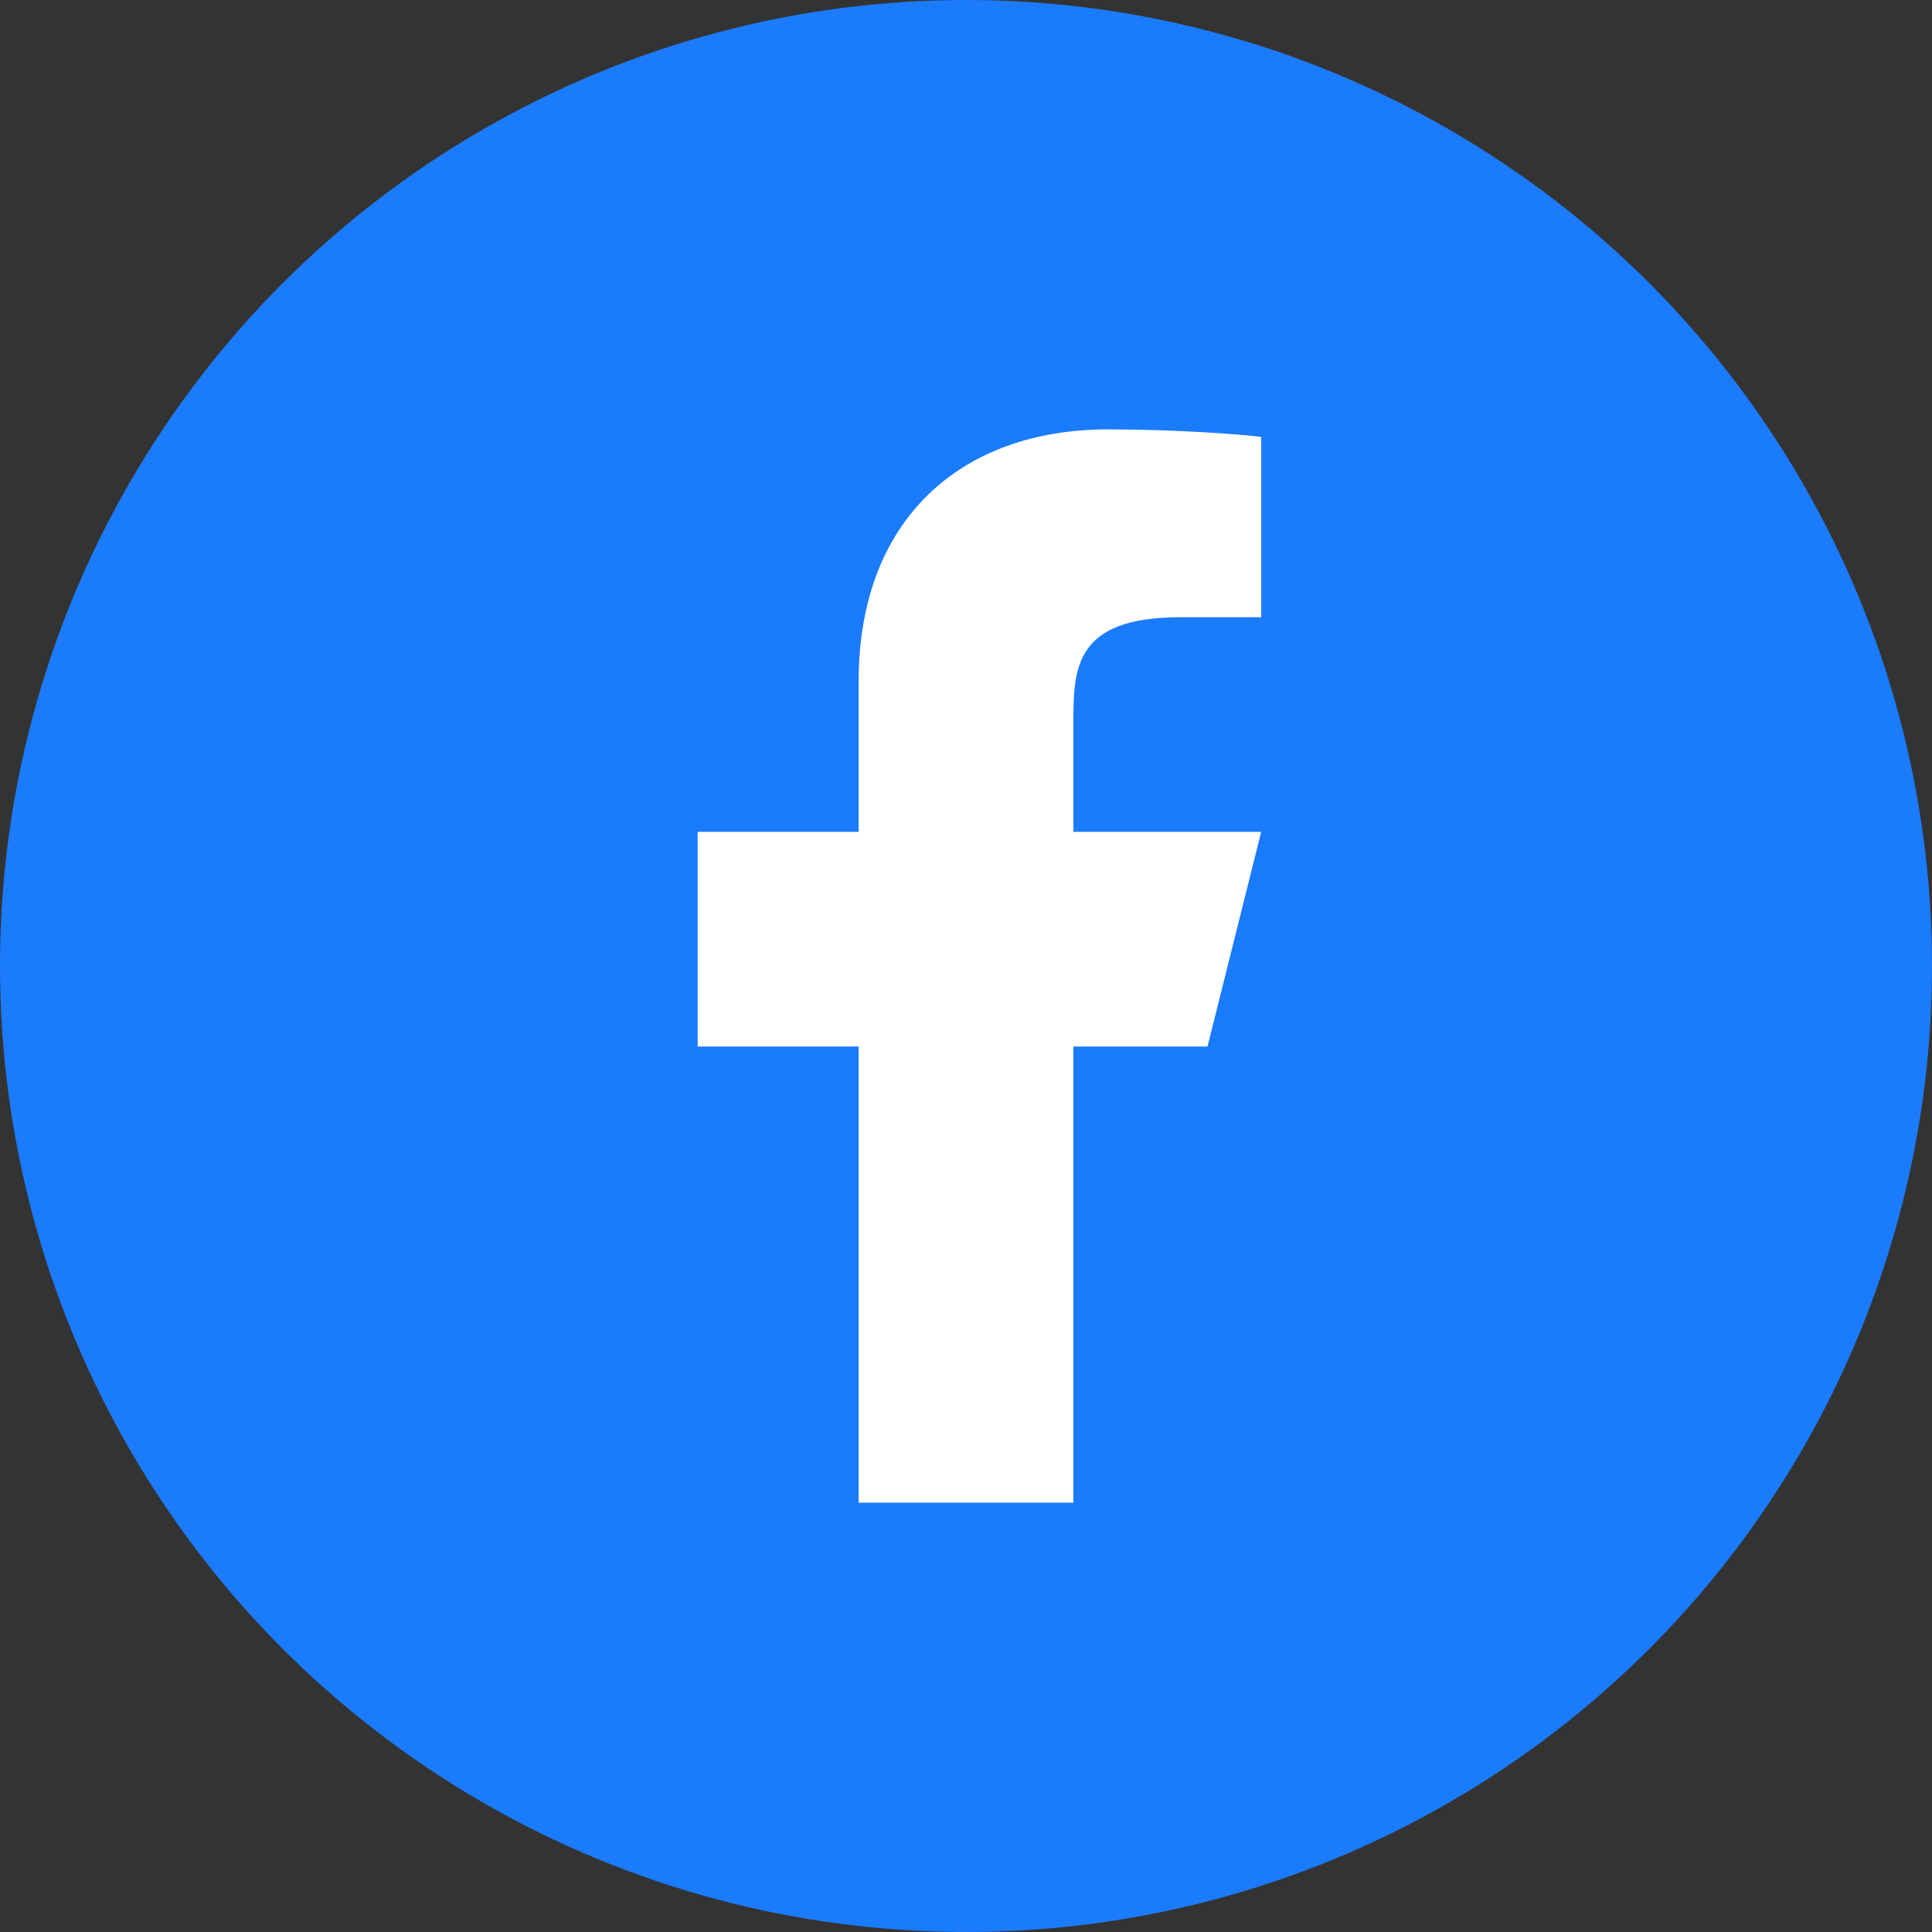
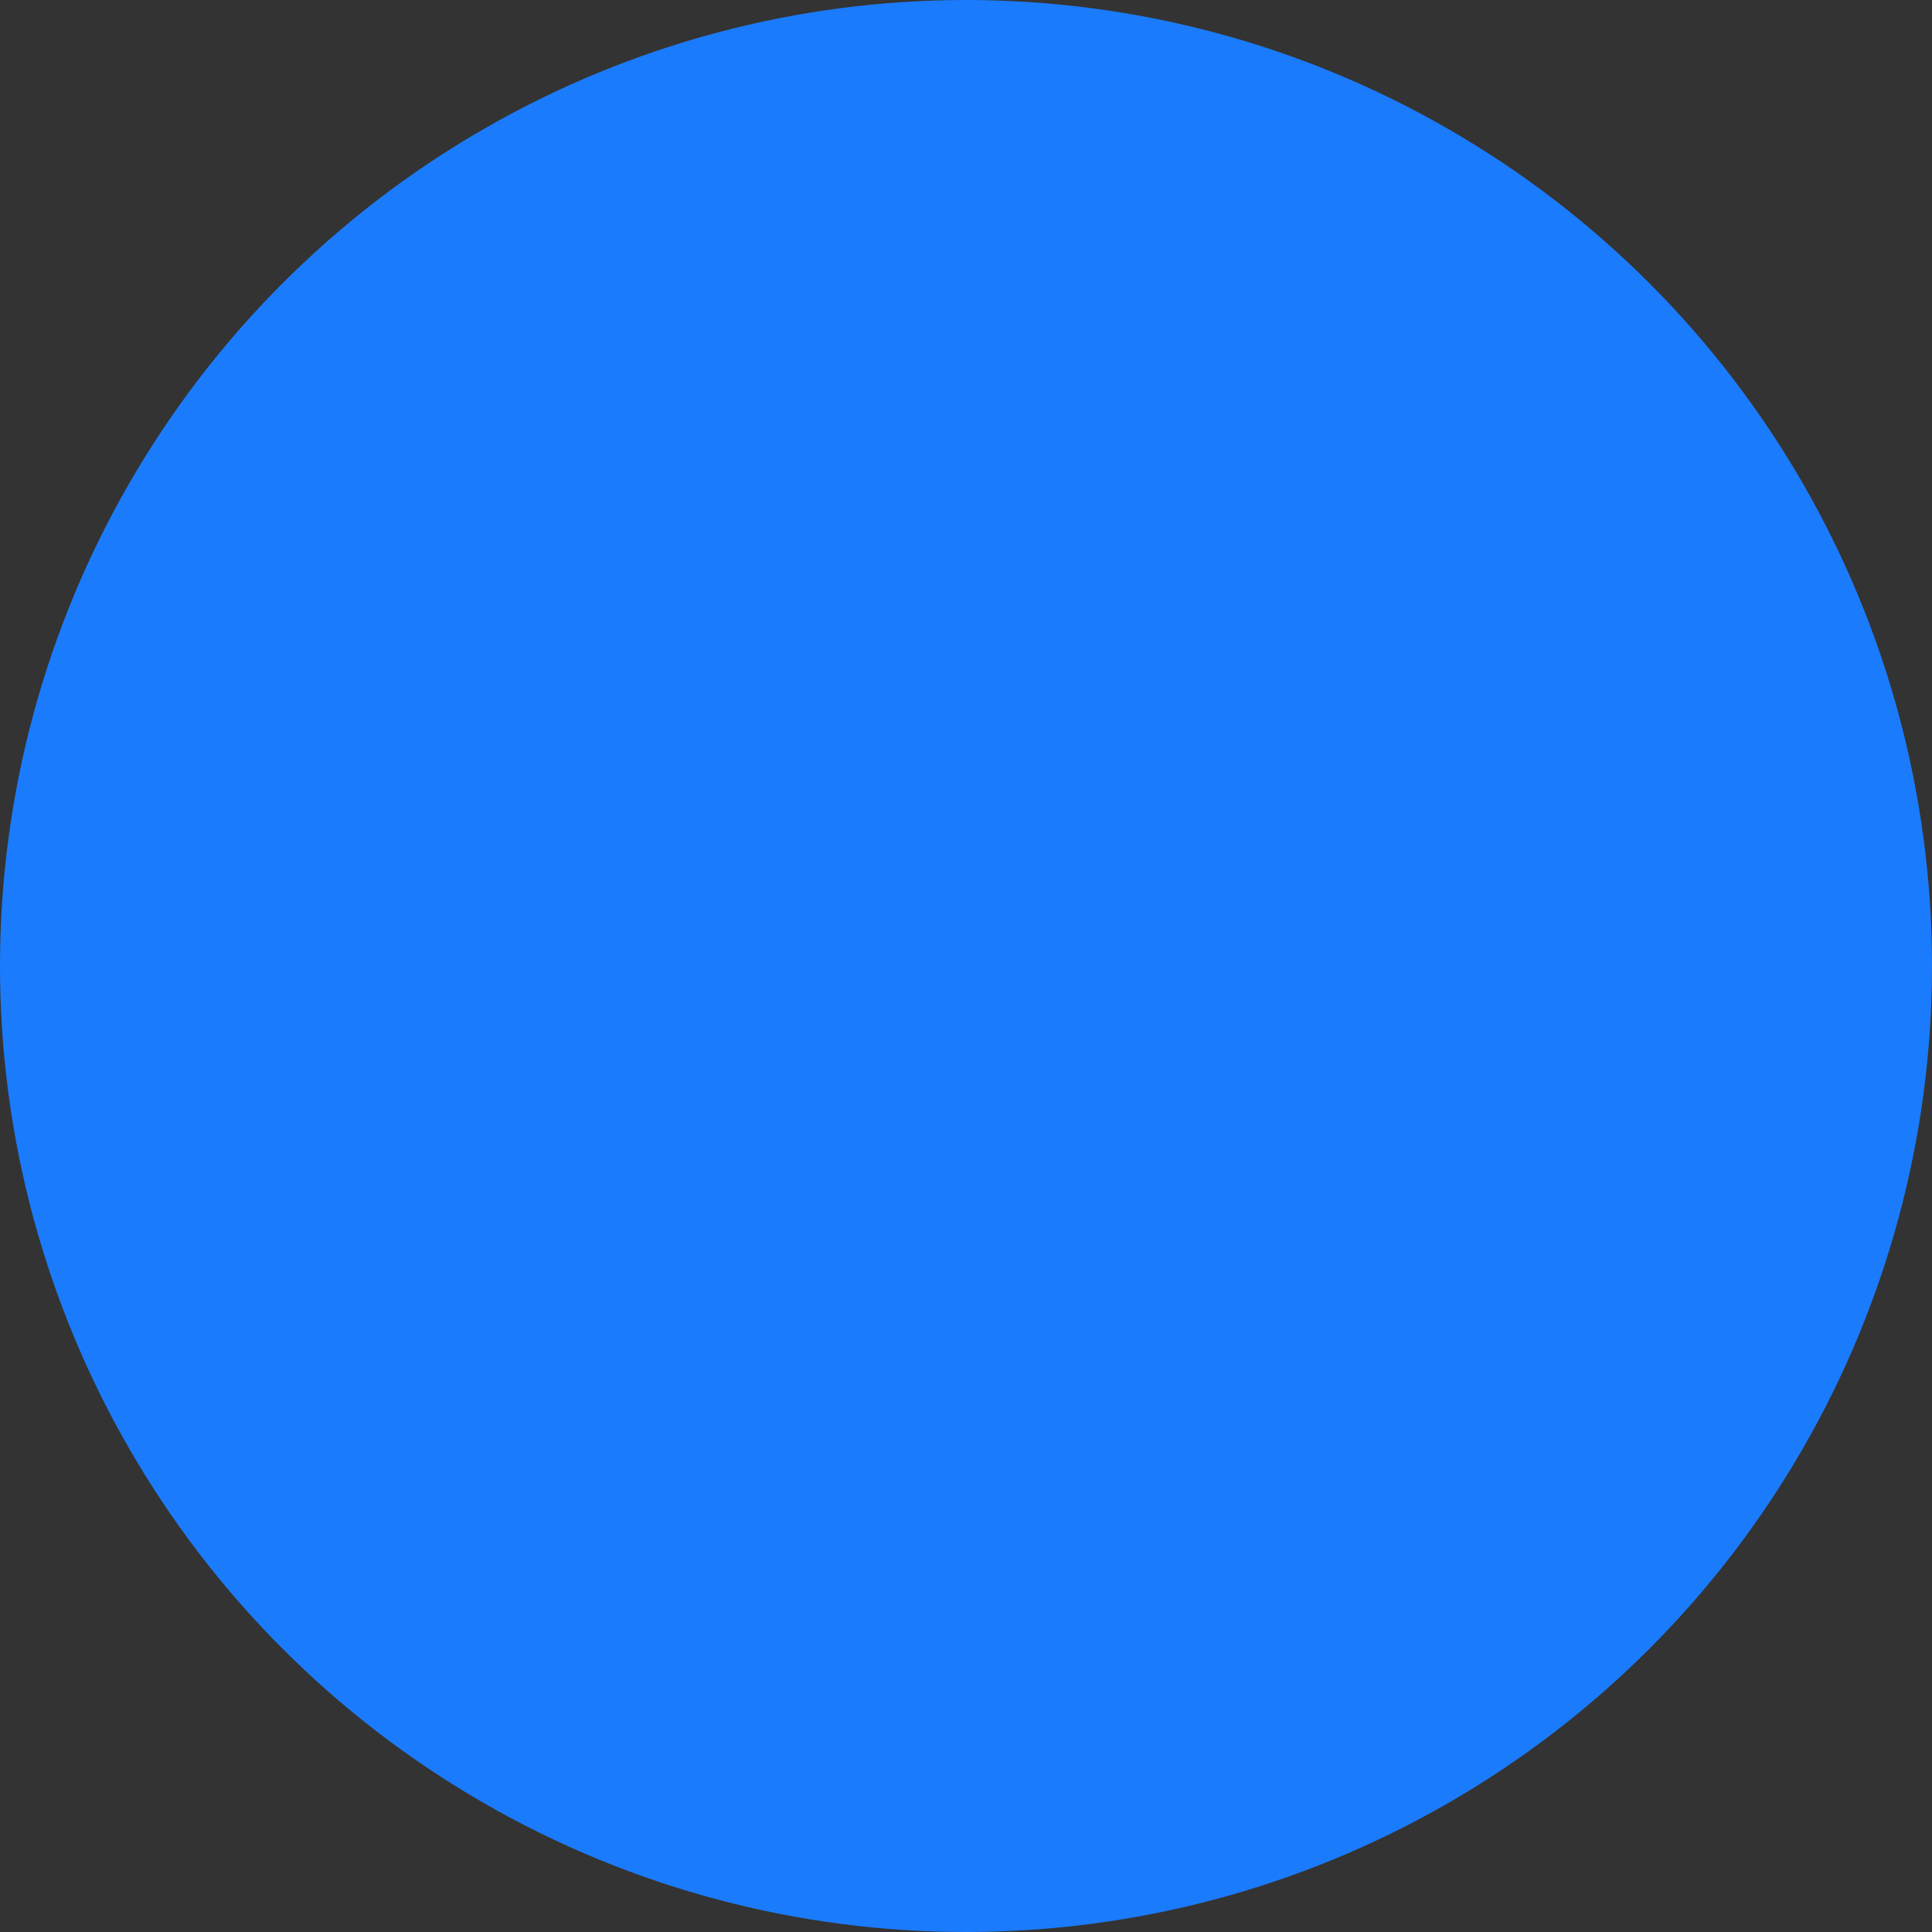
<svg xmlns="http://www.w3.org/2000/svg" width="28" height="28" viewBox="0 0 28 28" fill="none">
  <rect x="0" y="0" width="28" height="28" fill="#333333" stroke="none" />
  <circle cx="14" cy="14" r="14" fill="#1B7BFD" />
  <g clip-path="url(#clip0_303_51)">
-     <path d="M15.556 15.167H17.5L18.278 12.056H15.556V10.5C15.556 9.699 15.556 8.945 17.111 8.945H18.278V6.332C18.024 6.298 17.067 6.223 16.056 6.223C13.944 6.223 12.444 7.511 12.444 9.878V12.056H10.111V15.167H12.444V21.778H15.556V15.167Z" fill="white" />
+     <path d="M15.556 15.167H17.5L18.278 12.056H15.556V10.5C15.556 9.699 15.556 8.945 17.111 8.945H18.278V6.332C18.024 6.298 17.067 6.223 16.056 6.223C13.944 6.223 12.444 7.511 12.444 9.878V12.056H10.111V15.167H12.444V21.778H15.556V15.167" fill="white" />
  </g>
  <defs>
    <clipPath id="clip0_303_51">
-       <rect width="18.667" height="18.667" fill="white" transform="translate(4.667 4.667)" />
-     </clipPath>
+       </clipPath>
  </defs>
</svg>